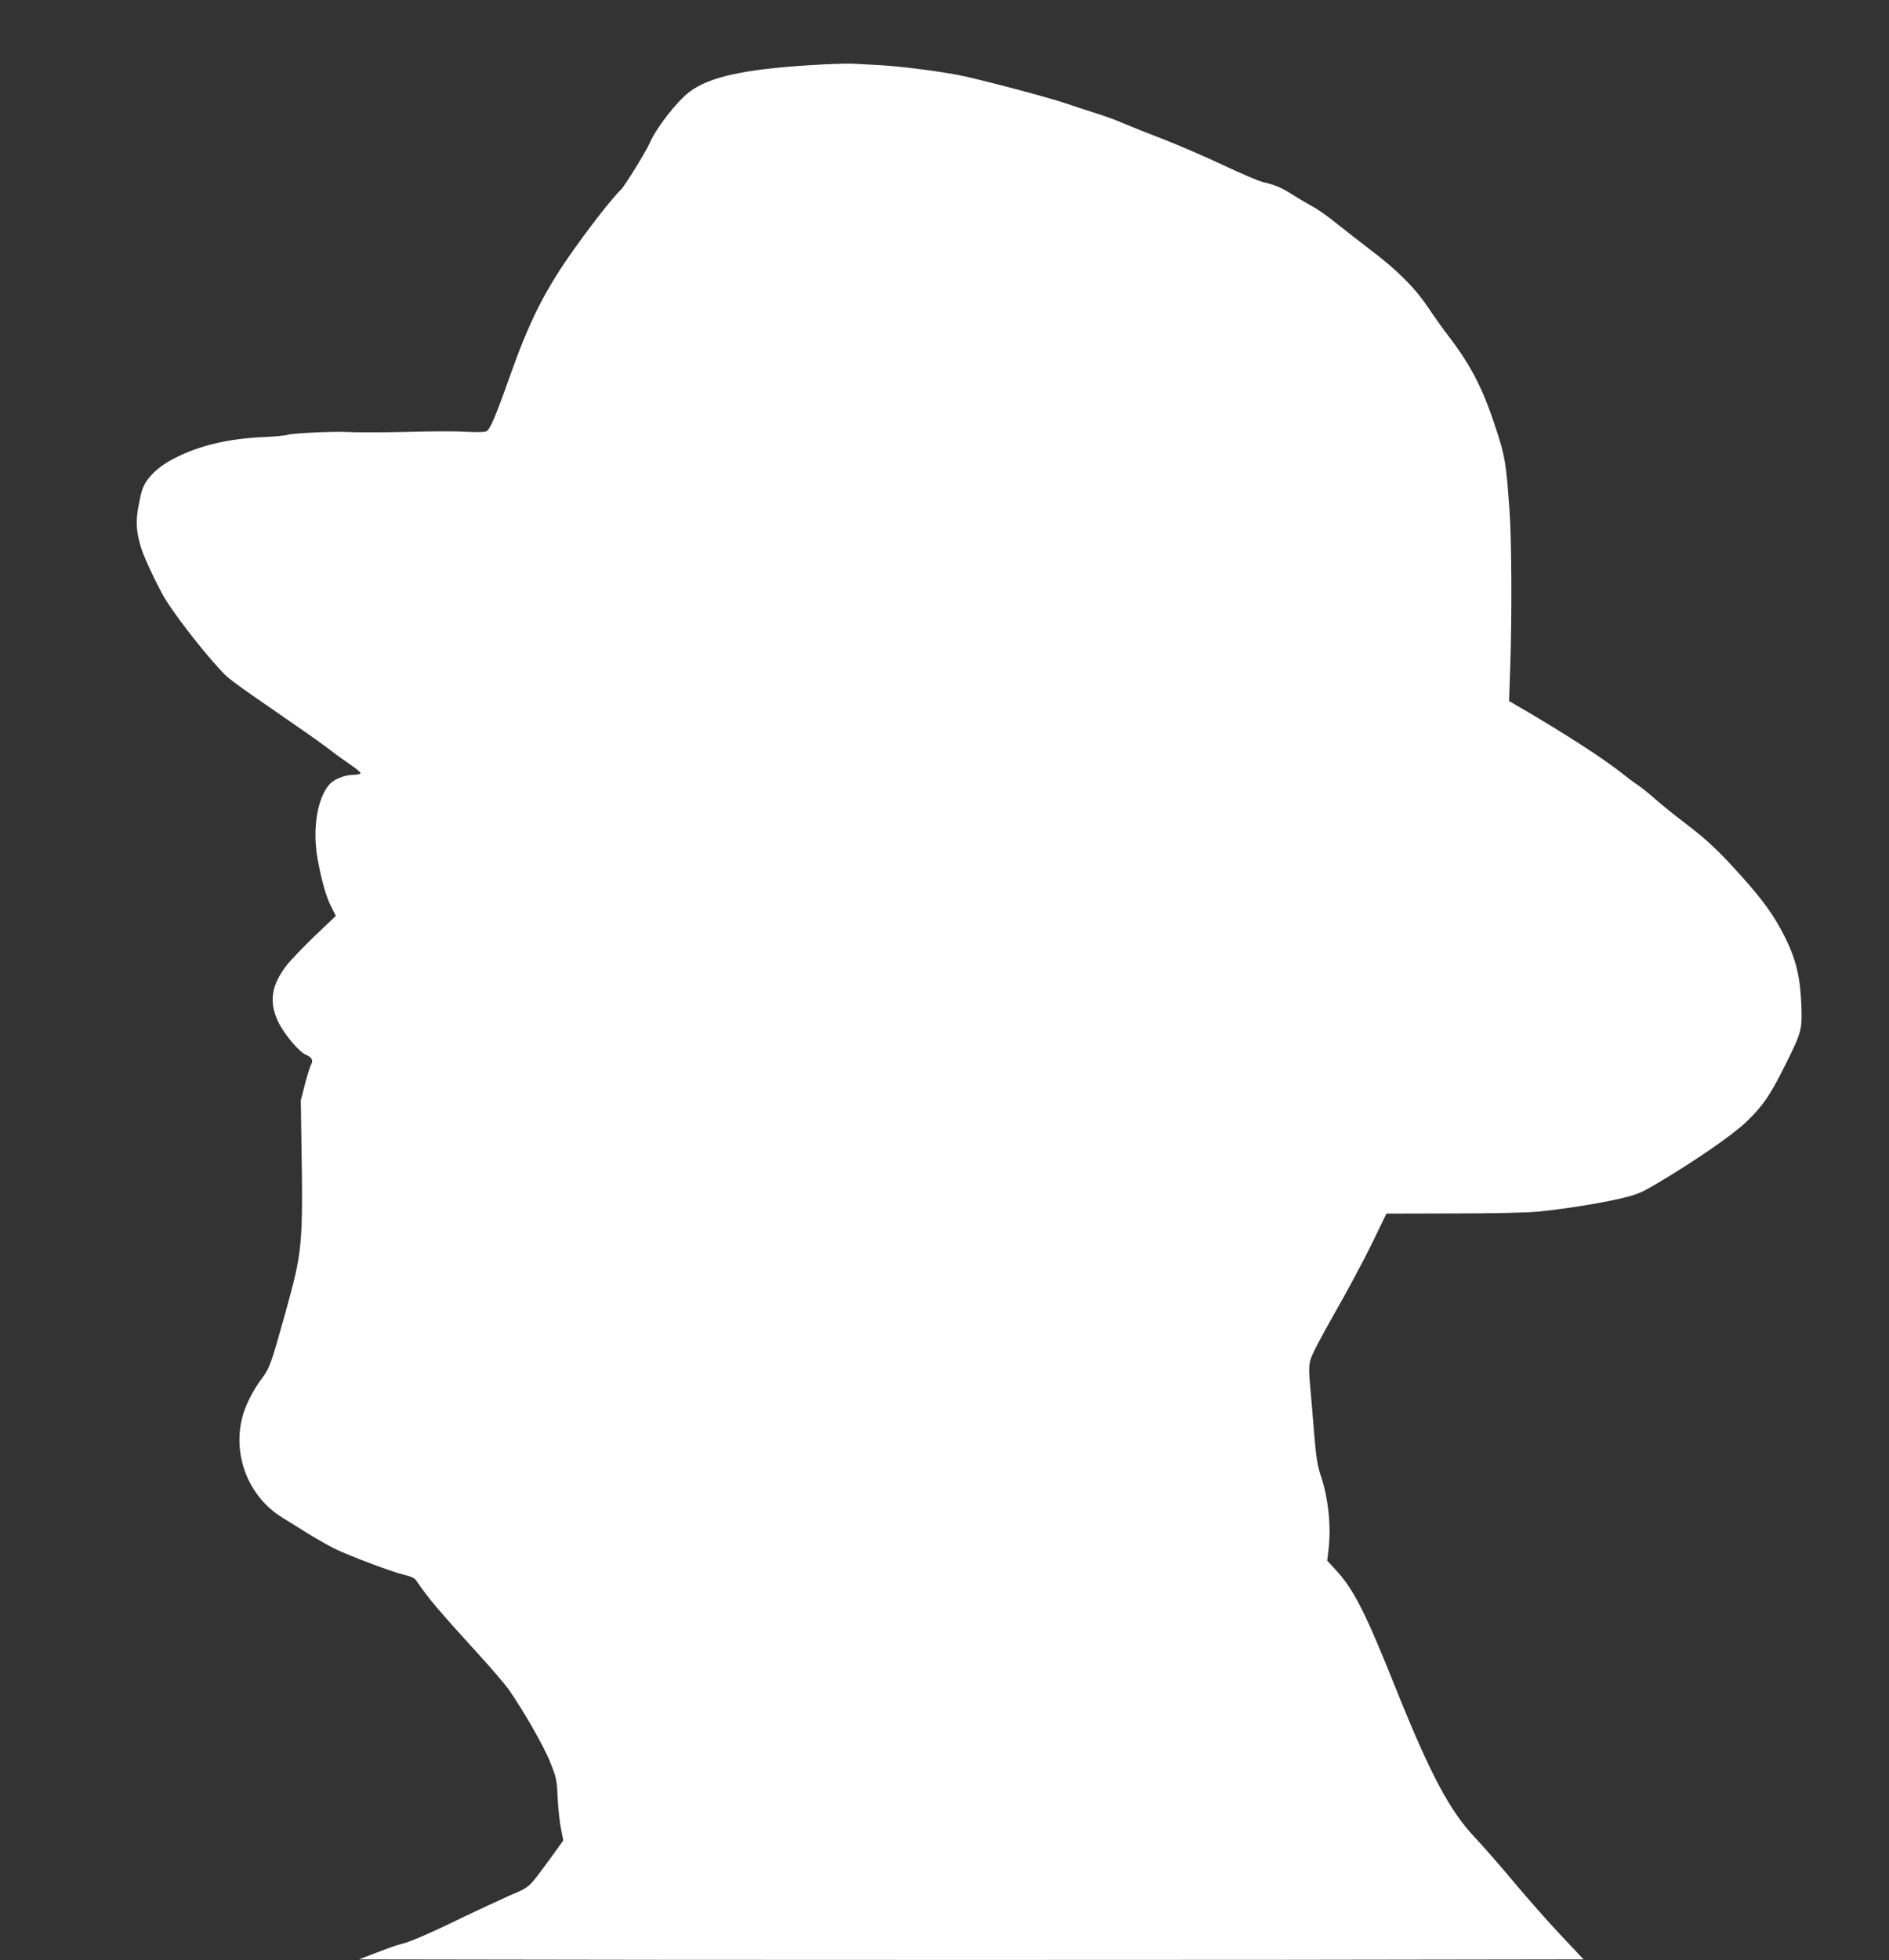
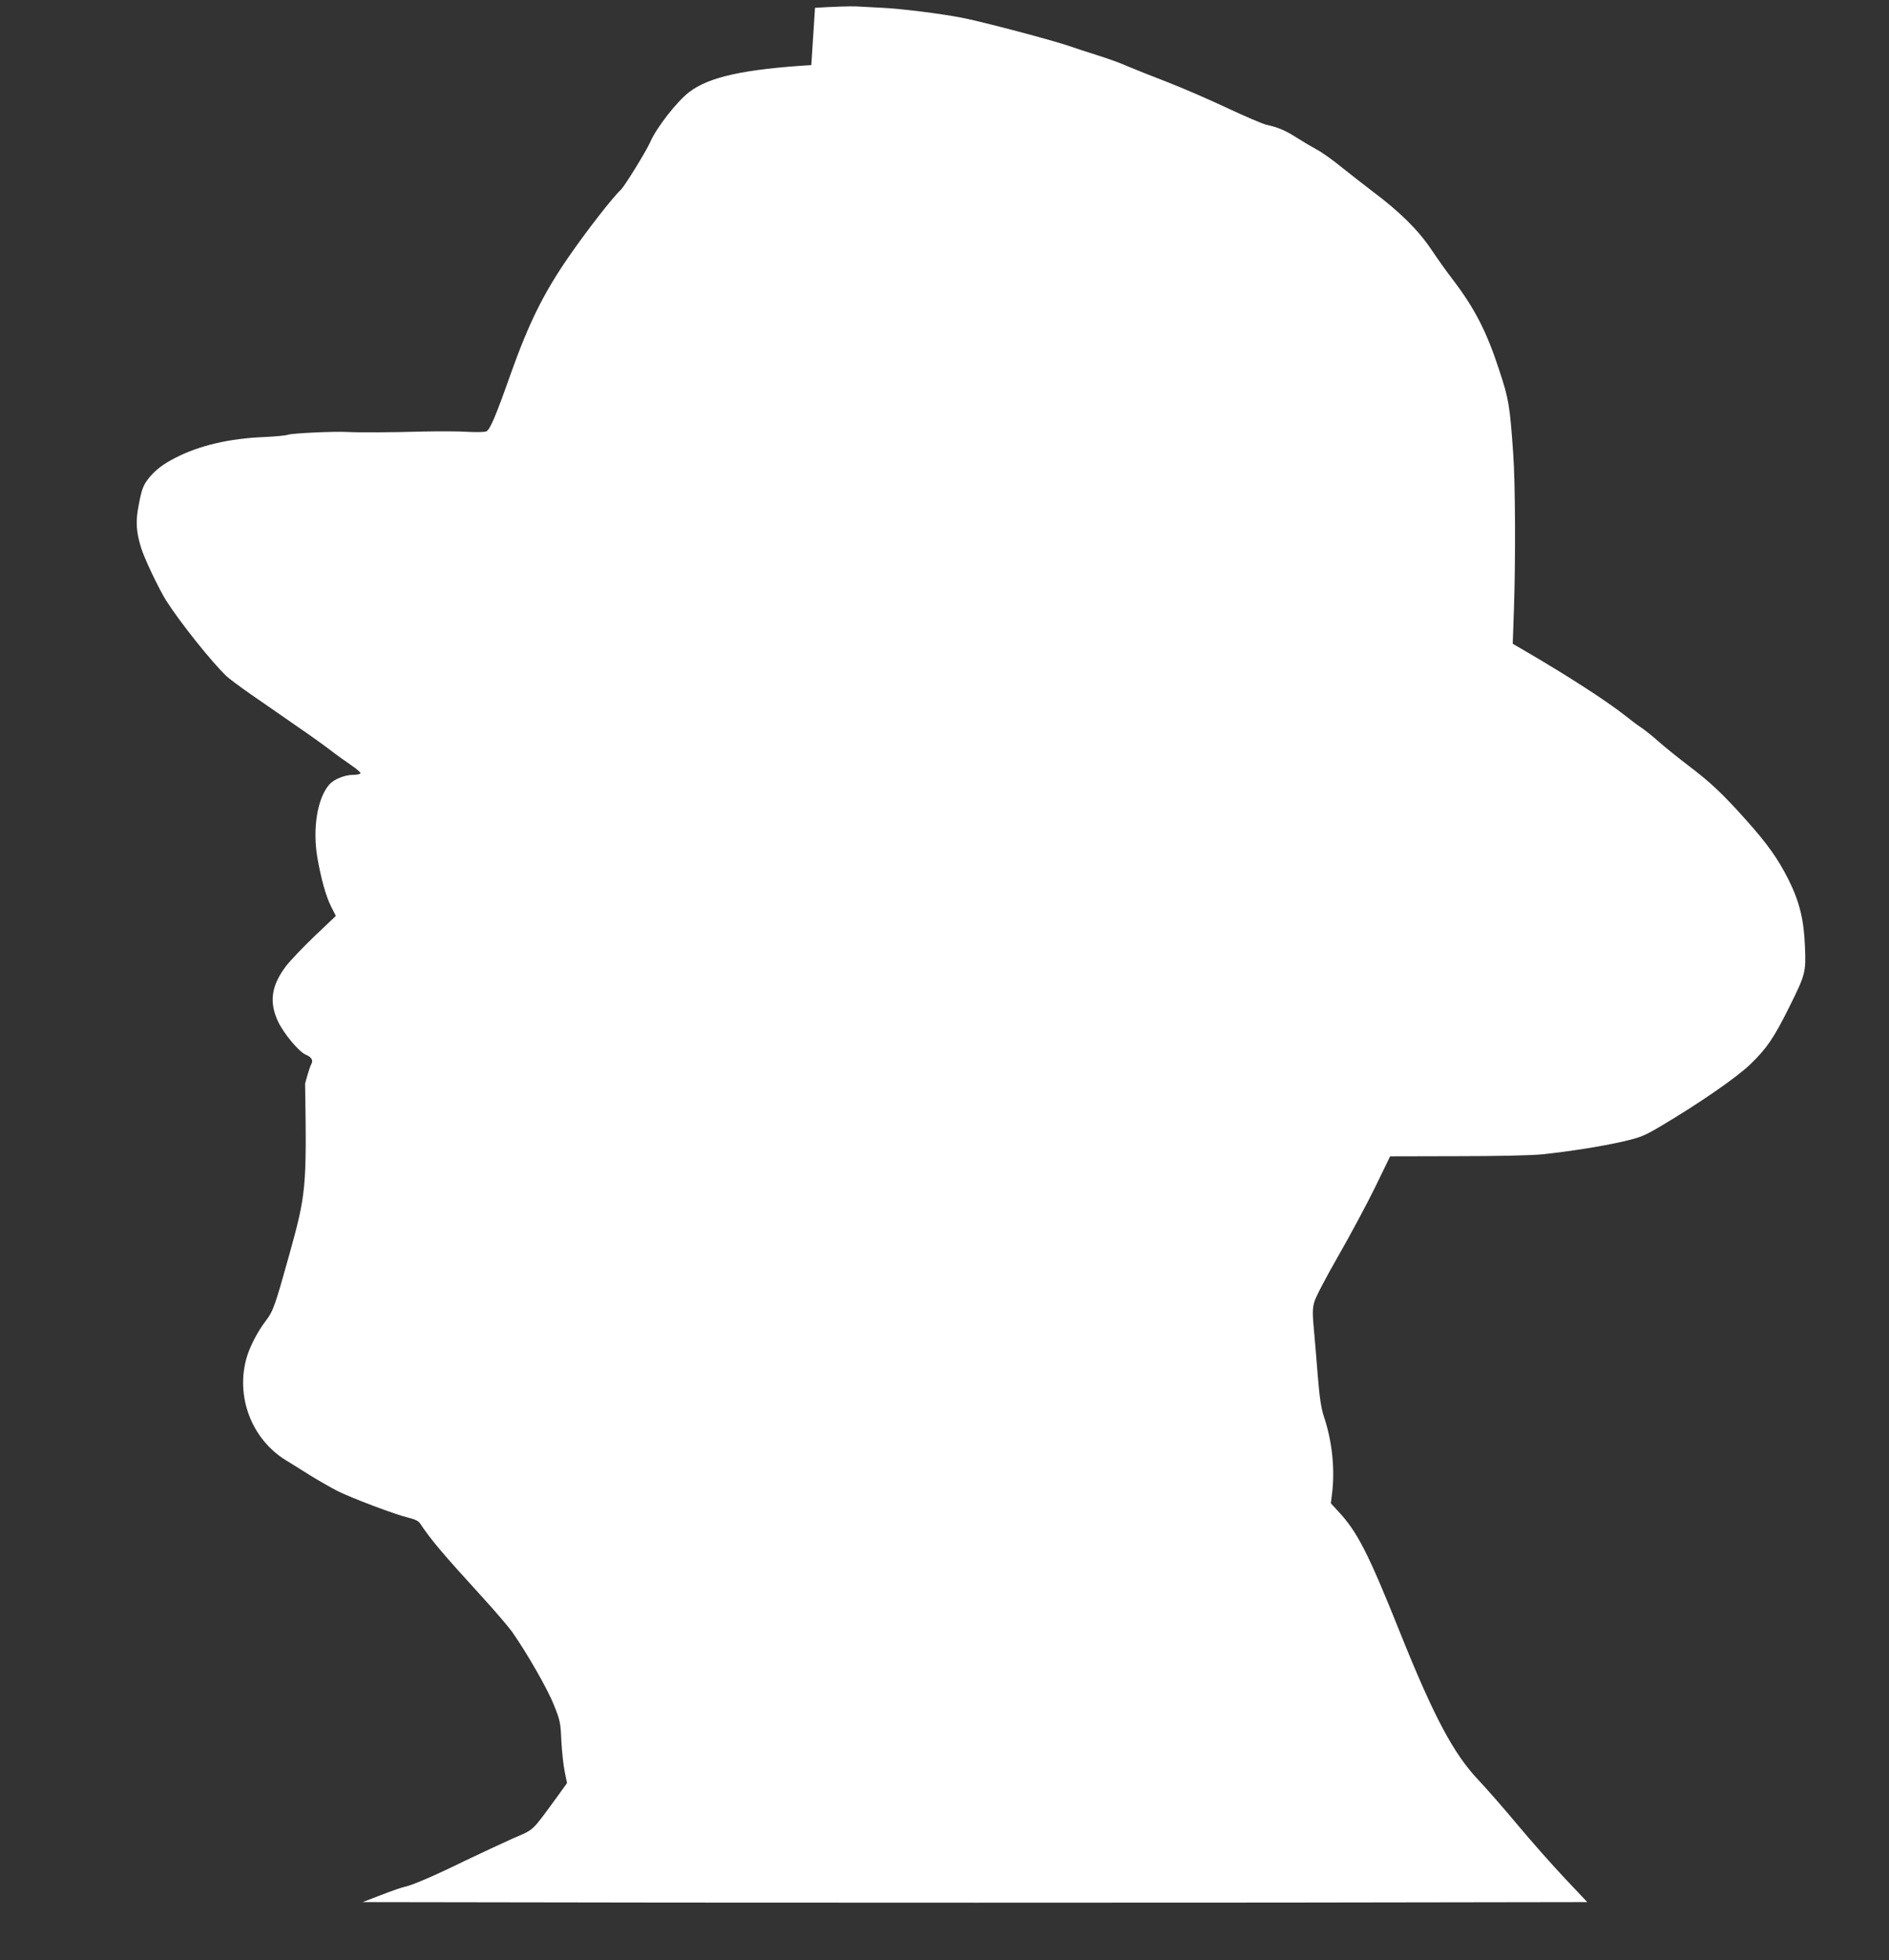
<svg xmlns="http://www.w3.org/2000/svg" version="1.0" width="1234pt" height="1280pt" viewBox="0 0 1234 1280" preserveAspectRatio="xMidYMid meet">
  <rect x="0" y="0" width="1234" height="1280" fill="#333333" stroke="none" />
  <g transform="translate(0,1280) scale(0.1,-0.1)" fill="#ffffff" stroke="none">
-     <path d="M5300 12375 c-439 -27 -667 -77 -796 -175 -81 -61 -216 -234 -257 -329 -26 -59 -167 -288 -192 -311 -52 -48 -222 -266 -342 -440 -164 -238 -259 -431 -378 -765 -96 -272 -134 -361 -158 -372 -12 -5 -66 -6 -122 -3 -55 4 -185 4 -290 2 -207 -6 -424 -7 -495 -3 -87 5 -364 -8 -389 -18 -14 -5 -84 -12 -156 -15 -228 -9 -426 -56 -582 -137 -78 -40 -124 -76 -166 -125 -42 -52 -51 -76 -72 -188 -20 -102 -15 -171 17 -274 21 -69 115 -266 163 -343 90 -142 300 -405 396 -496 19 -17 90 -70 159 -118 69 -47 199 -138 290 -201 91 -62 194 -136 230 -164 36 -28 96 -71 133 -96 37 -25 65 -49 62 -54 -4 -6 -26 -10 -50 -10 -52 0 -122 -28 -152 -61 -80 -89 -113 -290 -79 -484 24 -136 55 -247 88 -313 l32 -63 -138 -131 c-76 -73 -160 -161 -187 -196 -97 -128 -112 -235 -53 -362 38 -80 136 -198 181 -217 39 -16 51 -38 36 -63 -6 -9 -24 -66 -40 -126 l-28 -109 4 -265 c11 -683 7 -721 -104 -1120 -94 -337 -104 -365 -154 -431 -53 -69 -104 -169 -124 -239 -73 -254 33 -531 254 -668 30 -18 101 -63 159 -99 58 -36 139 -82 180 -103 91 -46 382 -156 465 -175 41 -10 65 -21 75 -37 73 -110 151 -201 401 -475 86 -94 176 -199 201 -234 96 -137 231 -372 272 -476 41 -101 44 -116 49 -235 4 -69 13 -160 22 -201 l15 -75 -67 -93 c-168 -229 -143 -206 -288 -269 -71 -32 -209 -96 -305 -142 -202 -99 -350 -163 -400 -173 -19 -4 -89 -28 -155 -54 l-120 -46 2003 -3 c1102 -1 2902 -1 4000 0 l1997 3 -149 158 c-82 87 -219 242 -305 345 -86 103 -201 235 -256 293 -164 173 -291 412 -511 959 -210 525 -281 663 -406 797 l-48 52 7 58 c21 160 2 347 -52 507 -18 54 -28 117 -40 261 -8 105 -20 245 -26 311 -9 94 -9 134 1 172 7 31 68 148 157 304 80 139 189 343 243 453 l97 200 439 1 c258 0 486 5 554 12 180 19 383 51 525 83 119 28 140 36 250 101 248 147 495 317 585 404 107 103 155 174 252 369 108 217 112 230 105 399 -7 177 -35 292 -107 437 -69 137 -139 236 -281 394 -152 170 -229 242 -374 352 -66 50 -151 119 -190 153 -38 34 -90 76 -115 93 -25 16 -74 53 -110 82 -119 94 -381 263 -658 424 l-74 43 8 231 c11 321 9 820 -5 1012 -22 314 -29 357 -92 546 -80 246 -159 400 -298 583 -43 55 -109 149 -148 207 -82 122 -205 244 -378 373 -60 46 -155 120 -210 164 -55 45 -127 96 -160 113 -33 18 -91 52 -130 77 -72 46 -119 66 -195 83 -25 5 -140 55 -256 109 -117 55 -292 131 -390 169 -99 38 -217 85 -264 105 -46 21 -134 52 -195 71 -60 19 -141 45 -180 59 -98 35 -589 165 -710 187 -141 27 -392 58 -515 64 -58 3 -134 7 -170 9 -36 2 -157 -2 -270 -9z" />
+     <path d="M5300 12375 c-439 -27 -667 -77 -796 -175 -81 -61 -216 -234 -257 -329 -26 -59 -167 -288 -192 -311 -52 -48 -222 -266 -342 -440 -164 -238 -259 -431 -378 -765 -96 -272 -134 -361 -158 -372 -12 -5 -66 -6 -122 -3 -55 4 -185 4 -290 2 -207 -6 -424 -7 -495 -3 -87 5 -364 -8 -389 -18 -14 -5 -84 -12 -156 -15 -228 -9 -426 -56 -582 -137 -78 -40 -124 -76 -166 -125 -42 -52 -51 -76 -72 -188 -20 -102 -15 -171 17 -274 21 -69 115 -266 163 -343 90 -142 300 -405 396 -496 19 -17 90 -70 159 -118 69 -47 199 -138 290 -201 91 -62 194 -136 230 -164 36 -28 96 -71 133 -96 37 -25 65 -49 62 -54 -4 -6 -26 -10 -50 -10 -52 0 -122 -28 -152 -61 -80 -89 -113 -290 -79 -484 24 -136 55 -247 88 -313 l32 -63 -138 -131 c-76 -73 -160 -161 -187 -196 -97 -128 -112 -235 -53 -362 38 -80 136 -198 181 -217 39 -16 51 -38 36 -63 -6 -9 -24 -66 -40 -126 c11 -683 7 -721 -104 -1120 -94 -337 -104 -365 -154 -431 -53 -69 -104 -169 -124 -239 -73 -254 33 -531 254 -668 30 -18 101 -63 159 -99 58 -36 139 -82 180 -103 91 -46 382 -156 465 -175 41 -10 65 -21 75 -37 73 -110 151 -201 401 -475 86 -94 176 -199 201 -234 96 -137 231 -372 272 -476 41 -101 44 -116 49 -235 4 -69 13 -160 22 -201 l15 -75 -67 -93 c-168 -229 -143 -206 -288 -269 -71 -32 -209 -96 -305 -142 -202 -99 -350 -163 -400 -173 -19 -4 -89 -28 -155 -54 l-120 -46 2003 -3 c1102 -1 2902 -1 4000 0 l1997 3 -149 158 c-82 87 -219 242 -305 345 -86 103 -201 235 -256 293 -164 173 -291 412 -511 959 -210 525 -281 663 -406 797 l-48 52 7 58 c21 160 2 347 -52 507 -18 54 -28 117 -40 261 -8 105 -20 245 -26 311 -9 94 -9 134 1 172 7 31 68 148 157 304 80 139 189 343 243 453 l97 200 439 1 c258 0 486 5 554 12 180 19 383 51 525 83 119 28 140 36 250 101 248 147 495 317 585 404 107 103 155 174 252 369 108 217 112 230 105 399 -7 177 -35 292 -107 437 -69 137 -139 236 -281 394 -152 170 -229 242 -374 352 -66 50 -151 119 -190 153 -38 34 -90 76 -115 93 -25 16 -74 53 -110 82 -119 94 -381 263 -658 424 l-74 43 8 231 c11 321 9 820 -5 1012 -22 314 -29 357 -92 546 -80 246 -159 400 -298 583 -43 55 -109 149 -148 207 -82 122 -205 244 -378 373 -60 46 -155 120 -210 164 -55 45 -127 96 -160 113 -33 18 -91 52 -130 77 -72 46 -119 66 -195 83 -25 5 -140 55 -256 109 -117 55 -292 131 -390 169 -99 38 -217 85 -264 105 -46 21 -134 52 -195 71 -60 19 -141 45 -180 59 -98 35 -589 165 -710 187 -141 27 -392 58 -515 64 -58 3 -134 7 -170 9 -36 2 -157 -2 -270 -9z" />
  </g>
</svg>